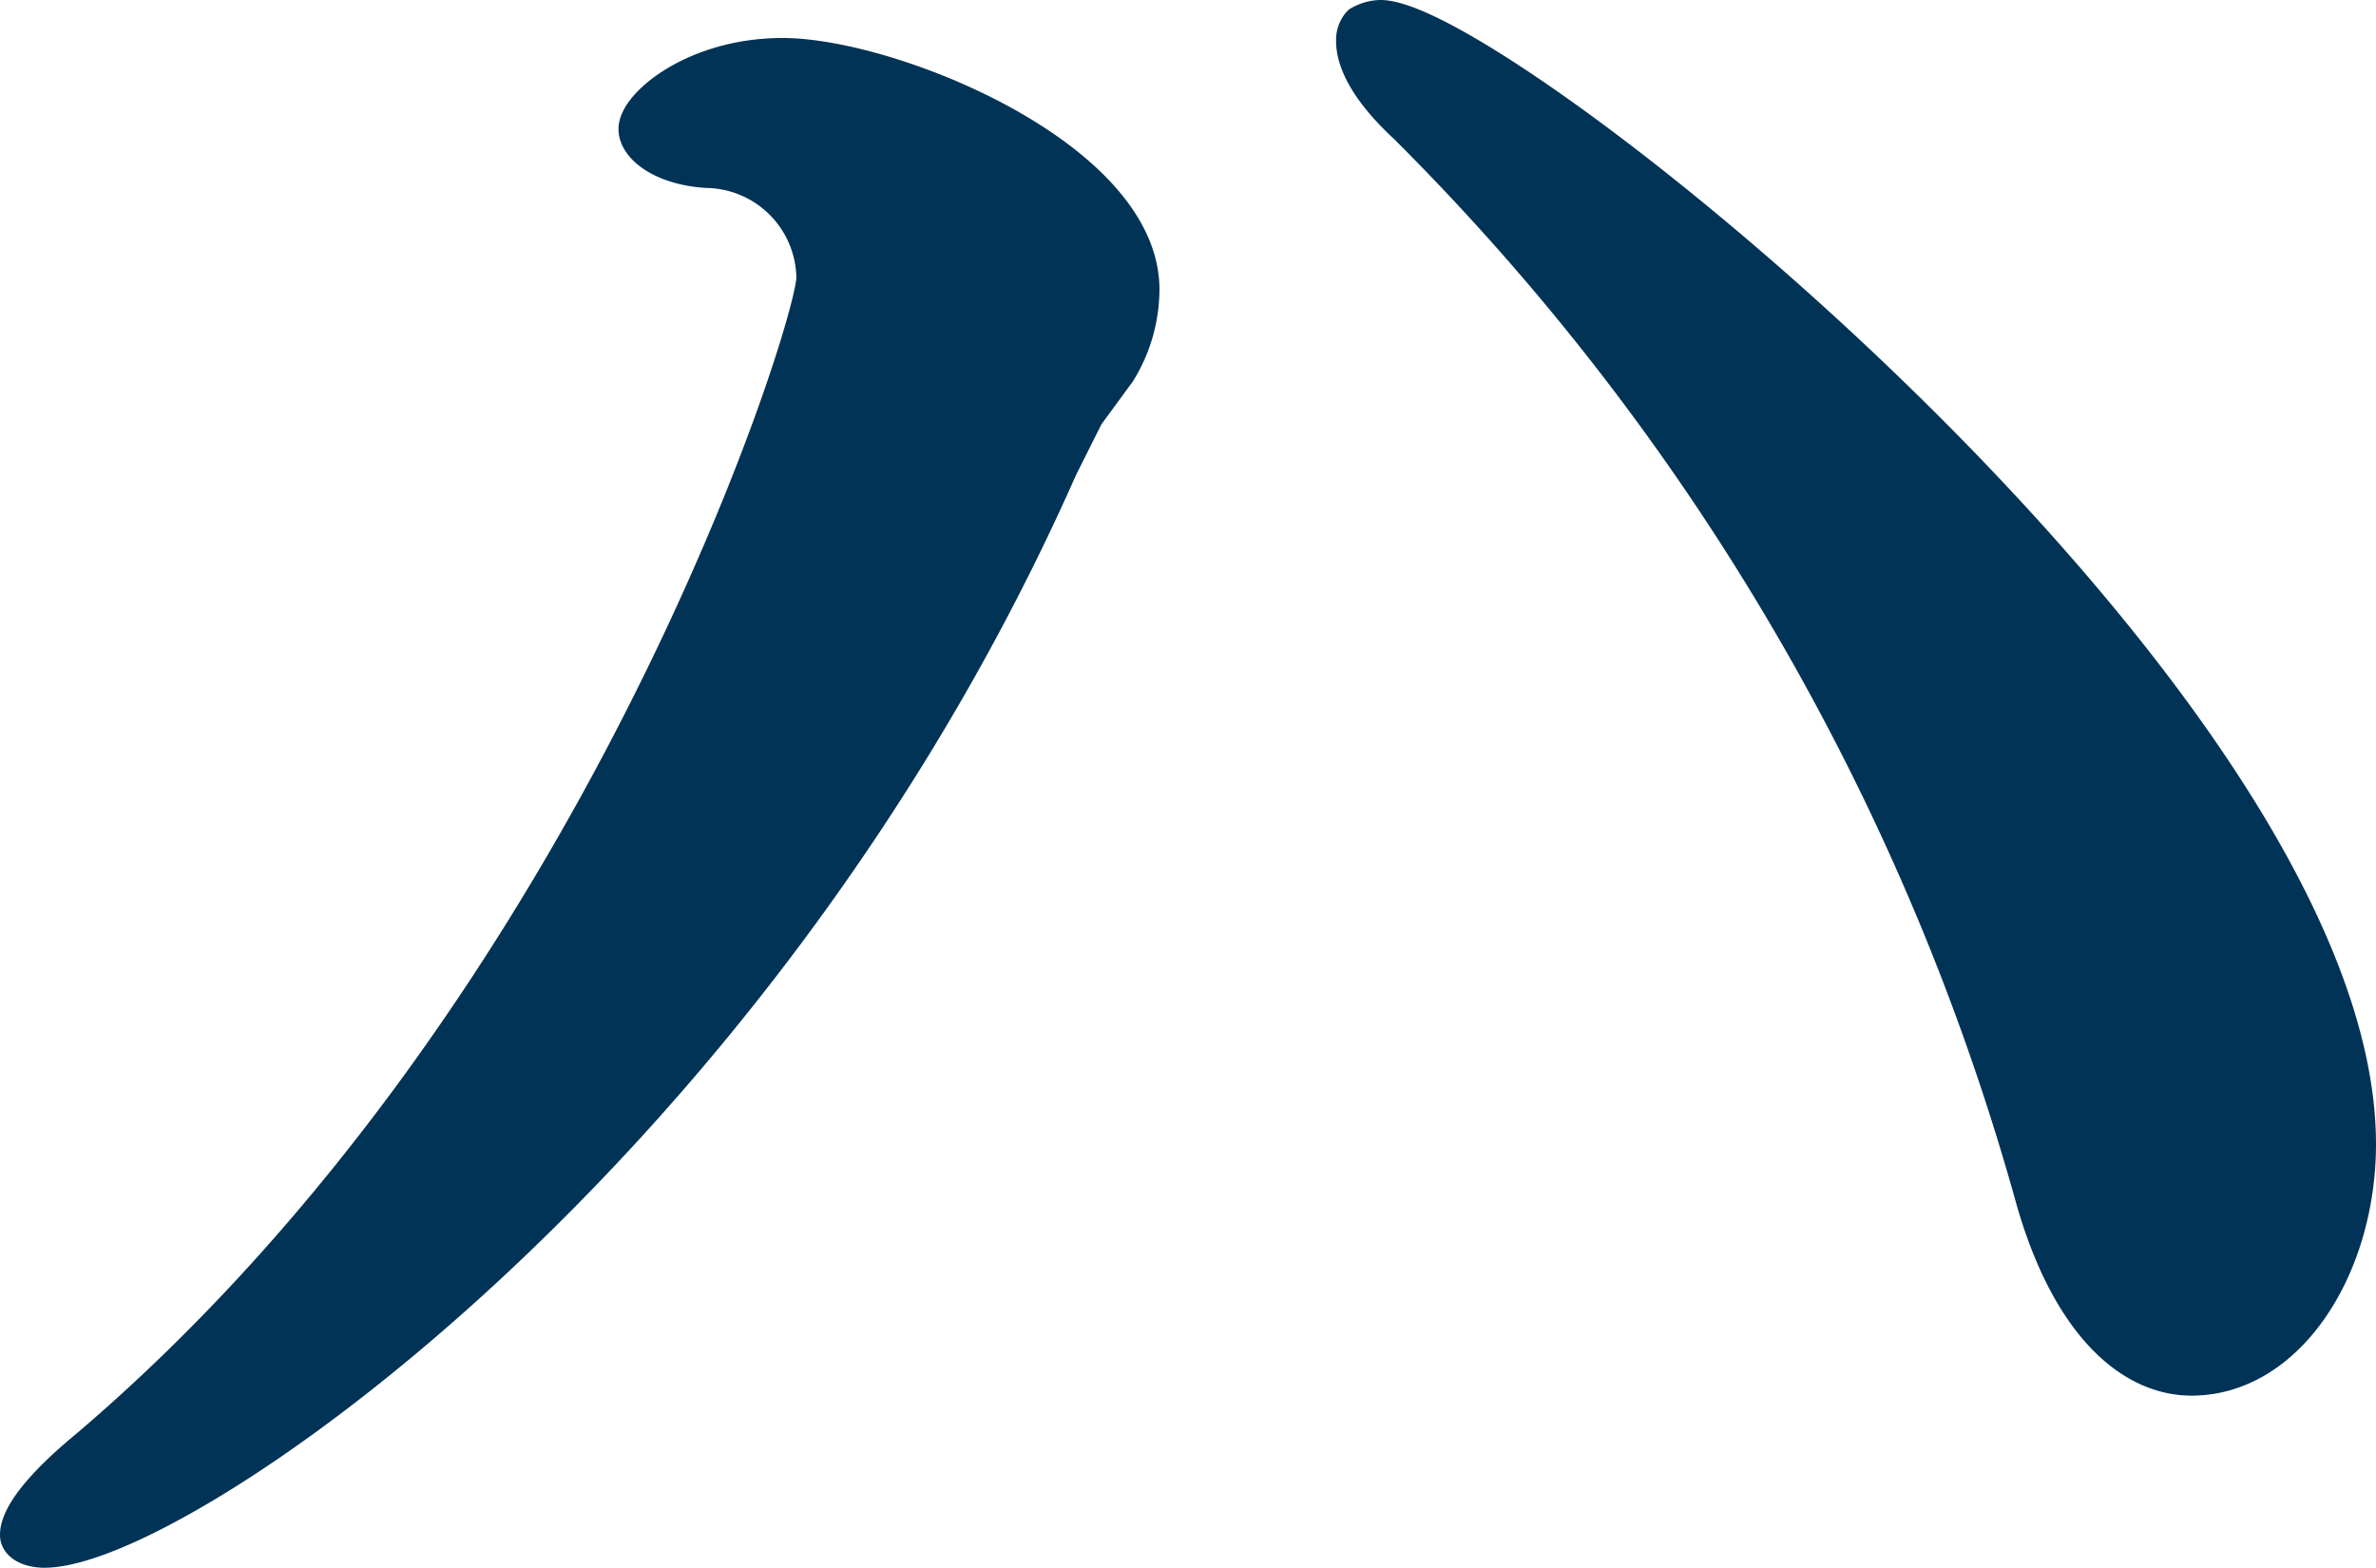
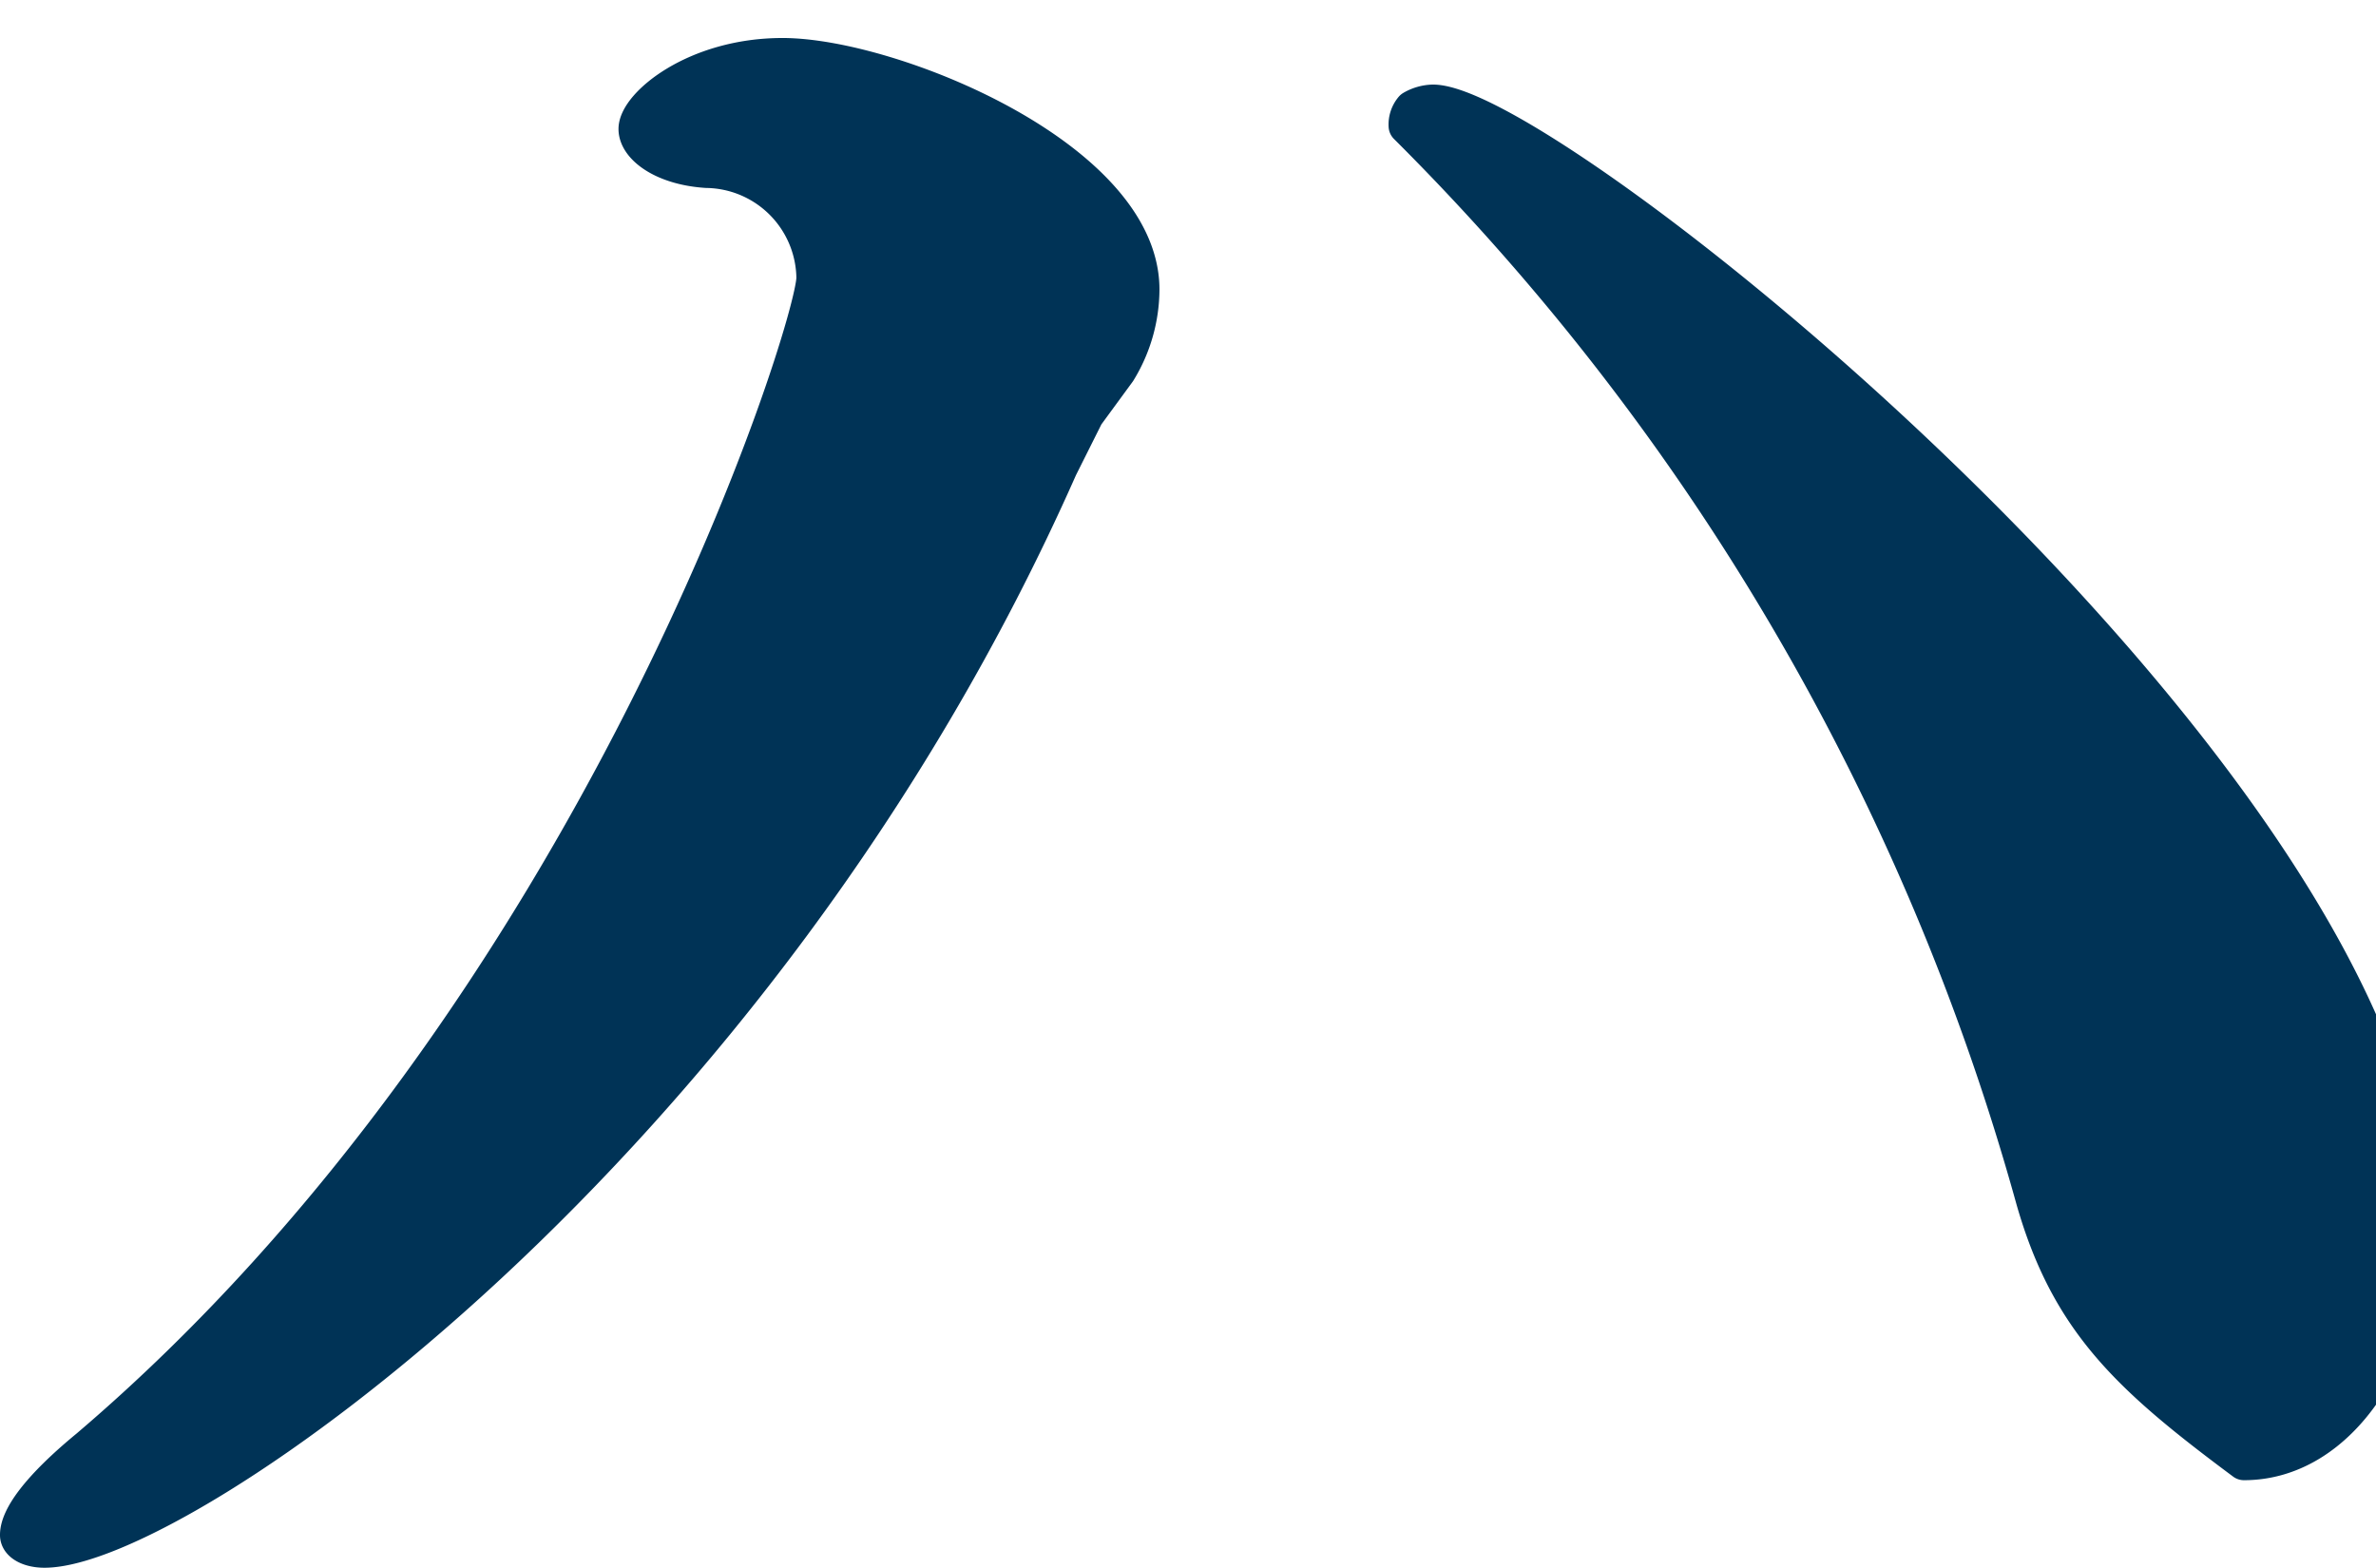
<svg xmlns="http://www.w3.org/2000/svg" width="196.475" height="129.652" viewBox="0 0 196.475 129.652">
-   <path d="M86.853,156.664c-25.091,56.688-72.853,89.5-83.946,89.5-1.209,0-2.173-.487-2.173-1.209,0-1.445,1.691-3.858,5.79-7.234,42.219-35.942,60.065-92.636,60.065-96.74a9.058,9.058,0,0,0-8.925-8.925c-3.617-.235-5.784-1.926-5.784-3.376,0-1.926,4.821-6.025,12.061-6.025,8.925,0,29.671,8.444,29.671,19.3A12.973,12.973,0,0,1,91.68,148.7l-2.654,3.623Zm80.575,60.552a201.1,201.1,0,0,0-51.867-88.778c-3.136-2.895-4.34-5.3-4.34-6.994a2.043,2.043,0,0,1,.476-1.45,3.521,3.521,0,0,1,1.691-.482c9.894,0,80.821,56.934,80.821,93.118,0,10.135-5.8,19.3-13.758,19.3C175.391,231.925,170.323,227.35,167.428,217.215Z" transform="translate(0.765 -118.012)" fill="#003356" stroke="#003356" stroke-linecap="round" stroke-linejoin="round" stroke-width="3" />
+   <path d="M86.853,156.664c-25.091,56.688-72.853,89.5-83.946,89.5-1.209,0-2.173-.487-2.173-1.209,0-1.445,1.691-3.858,5.79-7.234,42.219-35.942,60.065-92.636,60.065-96.74a9.058,9.058,0,0,0-8.925-8.925c-3.617-.235-5.784-1.926-5.784-3.376,0-1.926,4.821-6.025,12.061-6.025,8.925,0,29.671,8.444,29.671,19.3A12.973,12.973,0,0,1,91.68,148.7l-2.654,3.623Zm80.575,60.552a201.1,201.1,0,0,0-51.867-88.778a2.043,2.043,0,0,1,.476-1.45,3.521,3.521,0,0,1,1.691-.482c9.894,0,80.821,56.934,80.821,93.118,0,10.135-5.8,19.3-13.758,19.3C175.391,231.925,170.323,227.35,167.428,217.215Z" transform="translate(0.765 -118.012)" fill="#003356" stroke="#003356" stroke-linecap="round" stroke-linejoin="round" stroke-width="3" />
</svg>